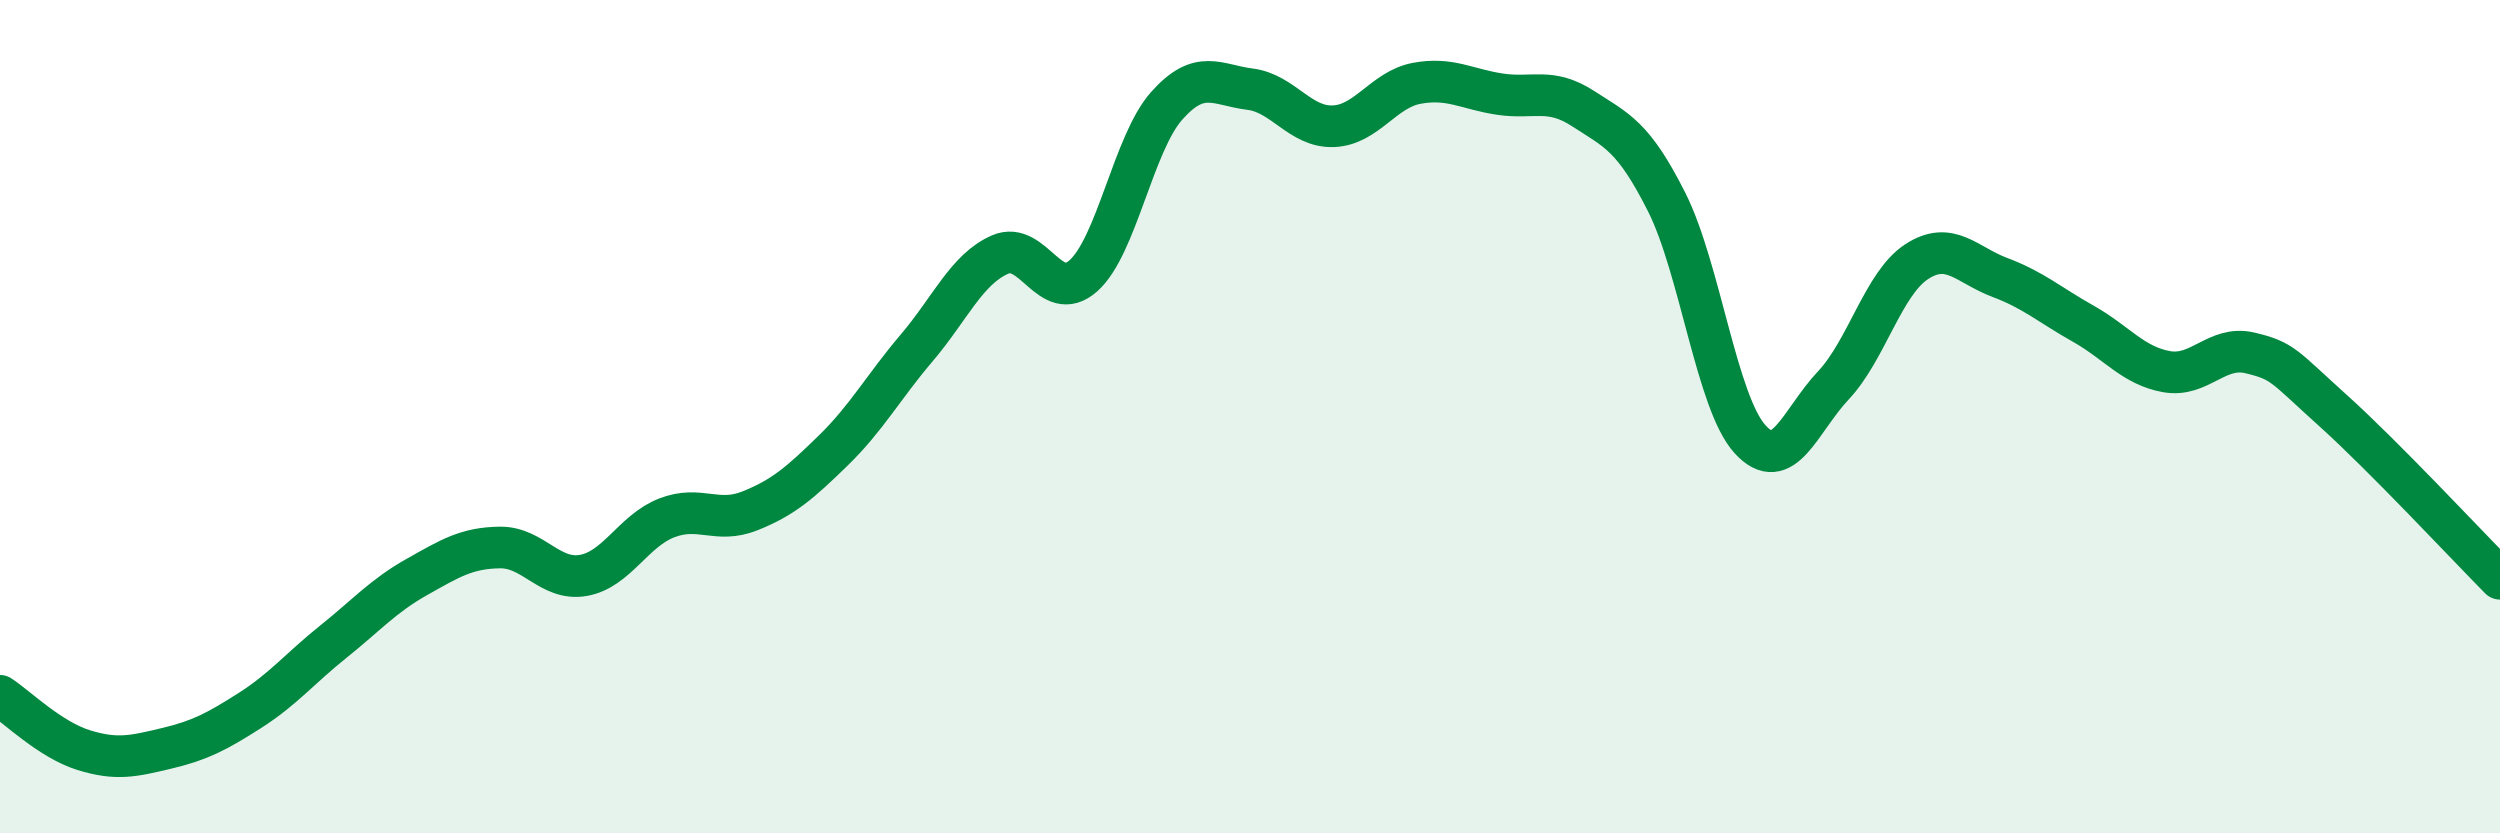
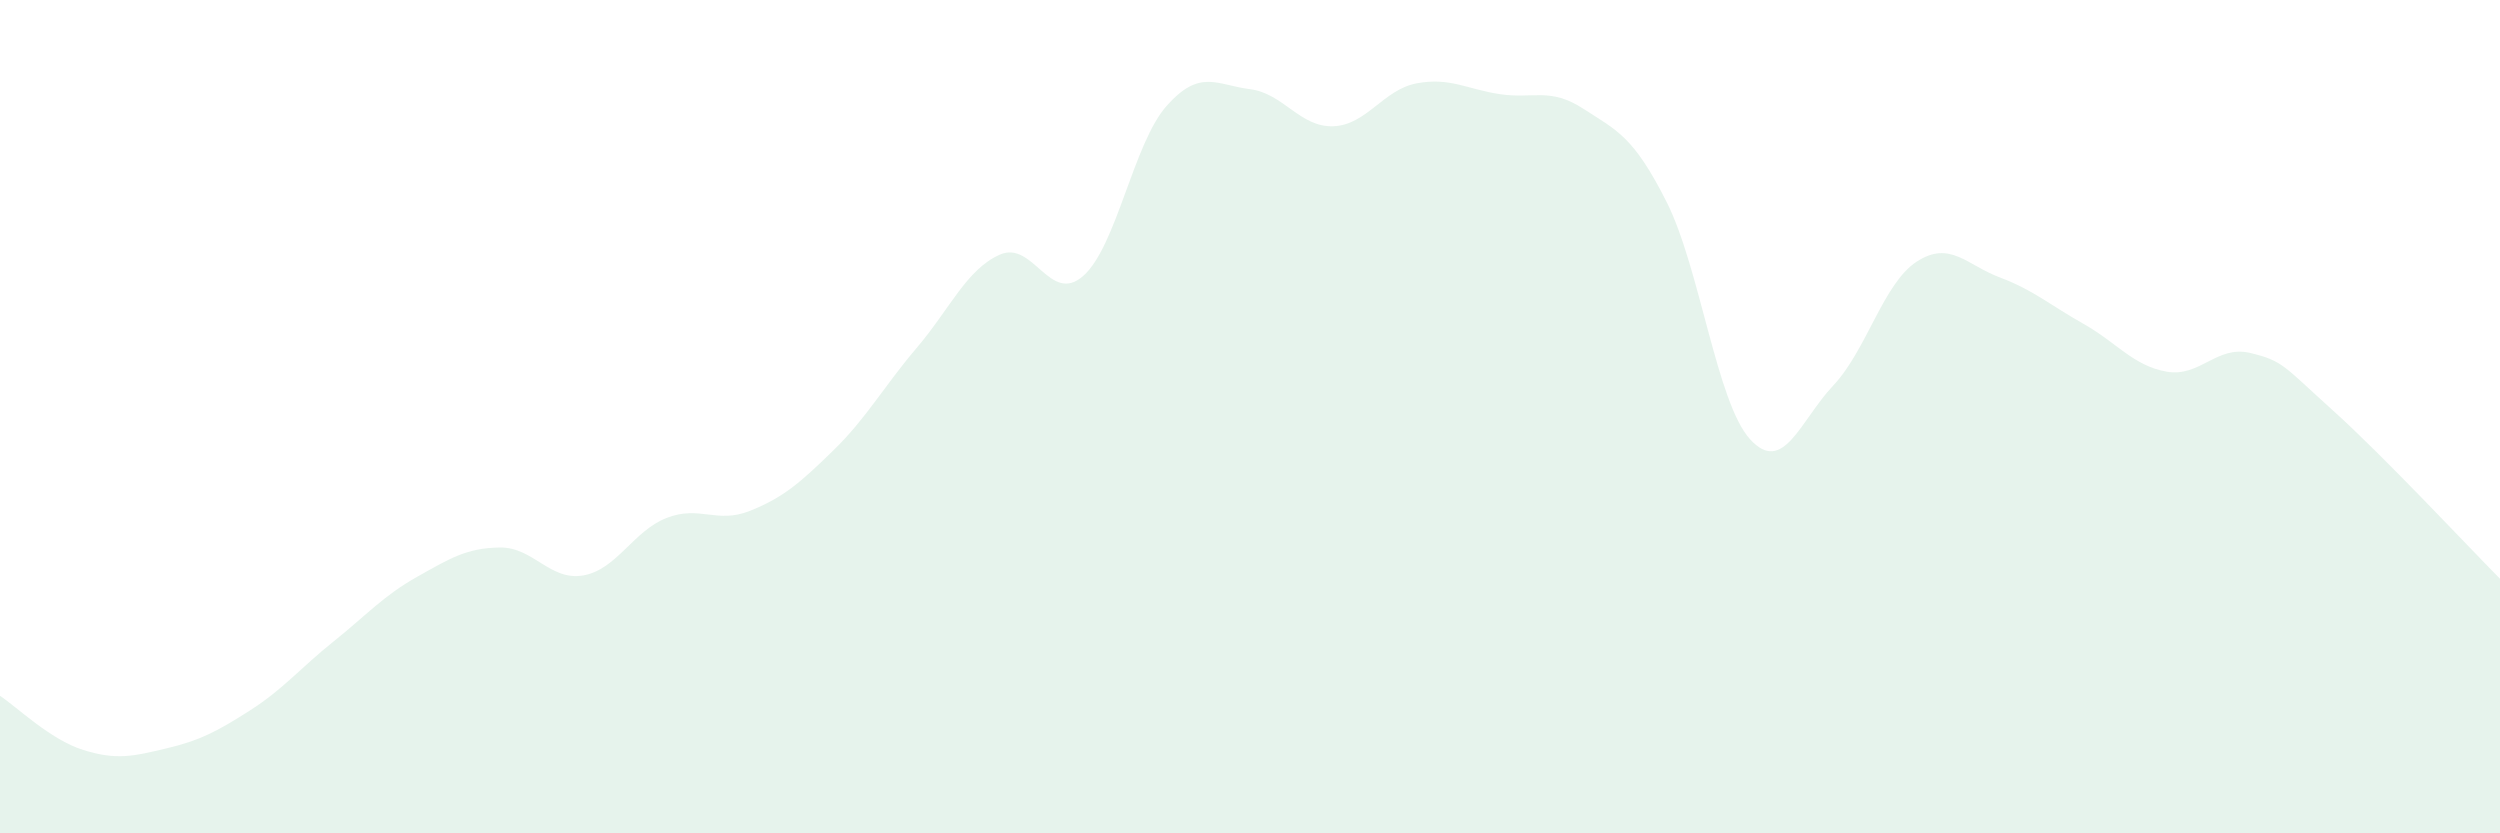
<svg xmlns="http://www.w3.org/2000/svg" width="60" height="20" viewBox="0 0 60 20">
  <path d="M 0,16.7 C 0.4,16.96 1.2,17.75 2,18 C 2.8,18.25 3.2,18.15 4,17.96 C 4.8,17.77 5.2,17.56 6,17.05 C 6.8,16.54 7.2,16.04 8,15.4 C 8.8,14.76 9.2,14.3 10,13.85 C 10.8,13.4 11.2,13.15 12,13.14 C 12.8,13.13 13.2,13.95 14,13.81 C 14.8,13.67 15.2,12.74 16,12.43 C 16.8,12.12 17.2,12.58 18,12.26 C 18.8,11.94 19.2,11.59 20,10.81 C 20.8,10.03 21.2,9.29 22,8.35 C 22.8,7.41 23.2,6.46 24,6.11 C 24.8,5.76 25.2,7.33 26,6.62 C 26.8,5.91 27.2,3.44 28,2.54 C 28.8,1.64 29.2,2.04 30,2.14 C 30.8,2.24 31.2,3.06 32,3.03 C 32.8,3 33.2,2.15 34,2 C 34.8,1.85 35.2,2.14 36,2.26 C 36.8,2.38 37.2,2.09 38,2.61 C 38.8,3.13 39.2,3.26 40,4.85 C 40.8,6.44 41.2,9.66 42,10.54 C 42.8,11.42 43.2,10.1 44,9.25 C 44.8,8.4 45.2,6.8 46,6.28 C 46.8,5.76 47.2,6.36 48,6.66 C 48.8,6.96 49.2,7.32 50,7.77 C 50.8,8.22 51.2,8.78 52,8.92 C 52.8,9.06 53.2,8.28 54,8.47 C 54.8,8.66 54.8,8.78 56,9.86 C 57.2,10.94 59.2,13.08 60,13.89L60 20L0 20Z" fill="#008740" opacity="0.1" stroke-linecap="round" stroke-linejoin="round" />
-   <path d="M 0,16.7 C 0.4,16.96 1.2,17.75 2,18 C 2.8,18.25 3.2,18.15 4,17.96 C 4.8,17.77 5.2,17.56 6,17.05 C 6.8,16.54 7.2,16.04 8,15.4 C 8.8,14.76 9.2,14.3 10,13.85 C 10.8,13.4 11.2,13.15 12,13.14 C 12.8,13.13 13.2,13.95 14,13.81 C 14.8,13.67 15.2,12.74 16,12.43 C 16.8,12.12 17.2,12.58 18,12.26 C 18.8,11.94 19.2,11.59 20,10.81 C 20.8,10.03 21.2,9.29 22,8.35 C 22.8,7.41 23.2,6.46 24,6.11 C 24.8,5.76 25.2,7.33 26,6.62 C 26.8,5.91 27.2,3.44 28,2.54 C 28.8,1.64 29.2,2.04 30,2.14 C 30.8,2.24 31.2,3.06 32,3.03 C 32.8,3 33.2,2.15 34,2 C 34.8,1.85 35.2,2.14 36,2.26 C 36.8,2.38 37.2,2.09 38,2.61 C 38.8,3.13 39.2,3.26 40,4.85 C 40.8,6.44 41.2,9.66 42,10.54 C 42.8,11.42 43.2,10.1 44,9.25 C 44.8,8.4 45.2,6.8 46,6.28 C 46.8,5.76 47.2,6.36 48,6.66 C 48.8,6.96 49.2,7.32 50,7.77 C 50.8,8.22 51.2,8.78 52,8.92 C 52.8,9.06 53.2,8.28 54,8.47 C 54.8,8.66 54.8,8.78 56,9.86 C 57.2,10.94 59.2,13.08 60,13.89" stroke="#008740" stroke-width="1" fill="none" stroke-linecap="round" stroke-linejoin="round" />
</svg>